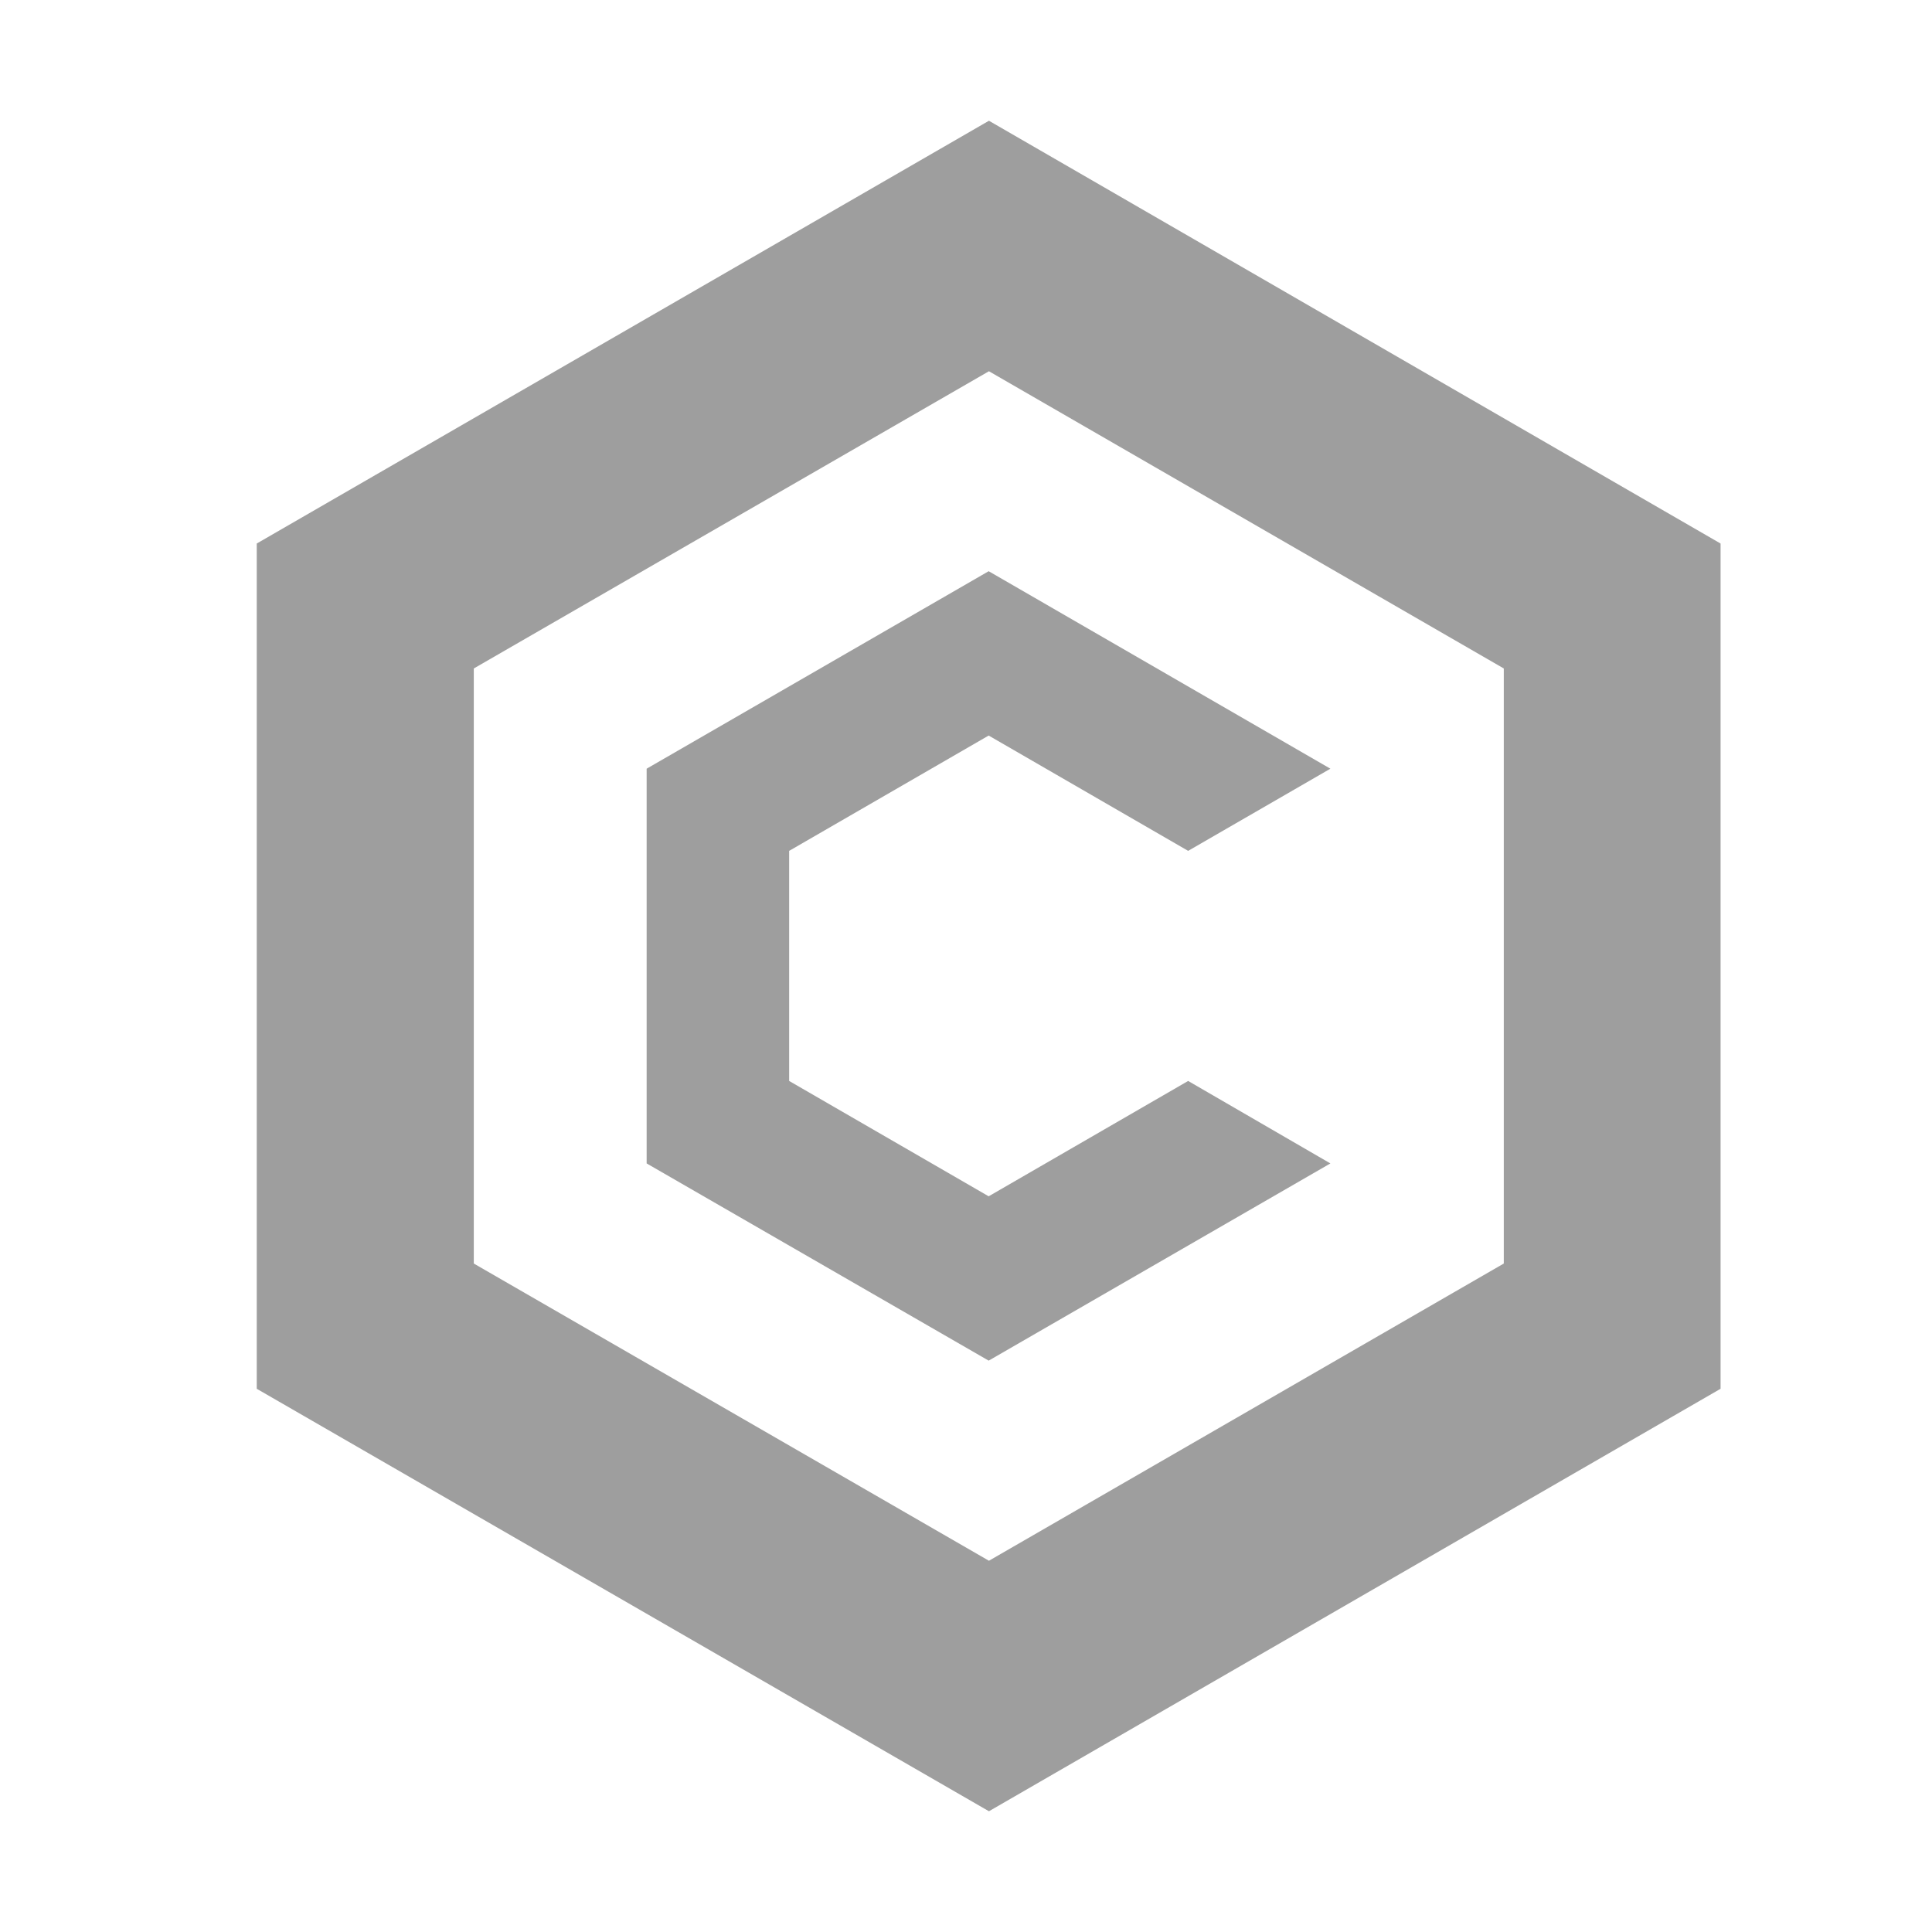
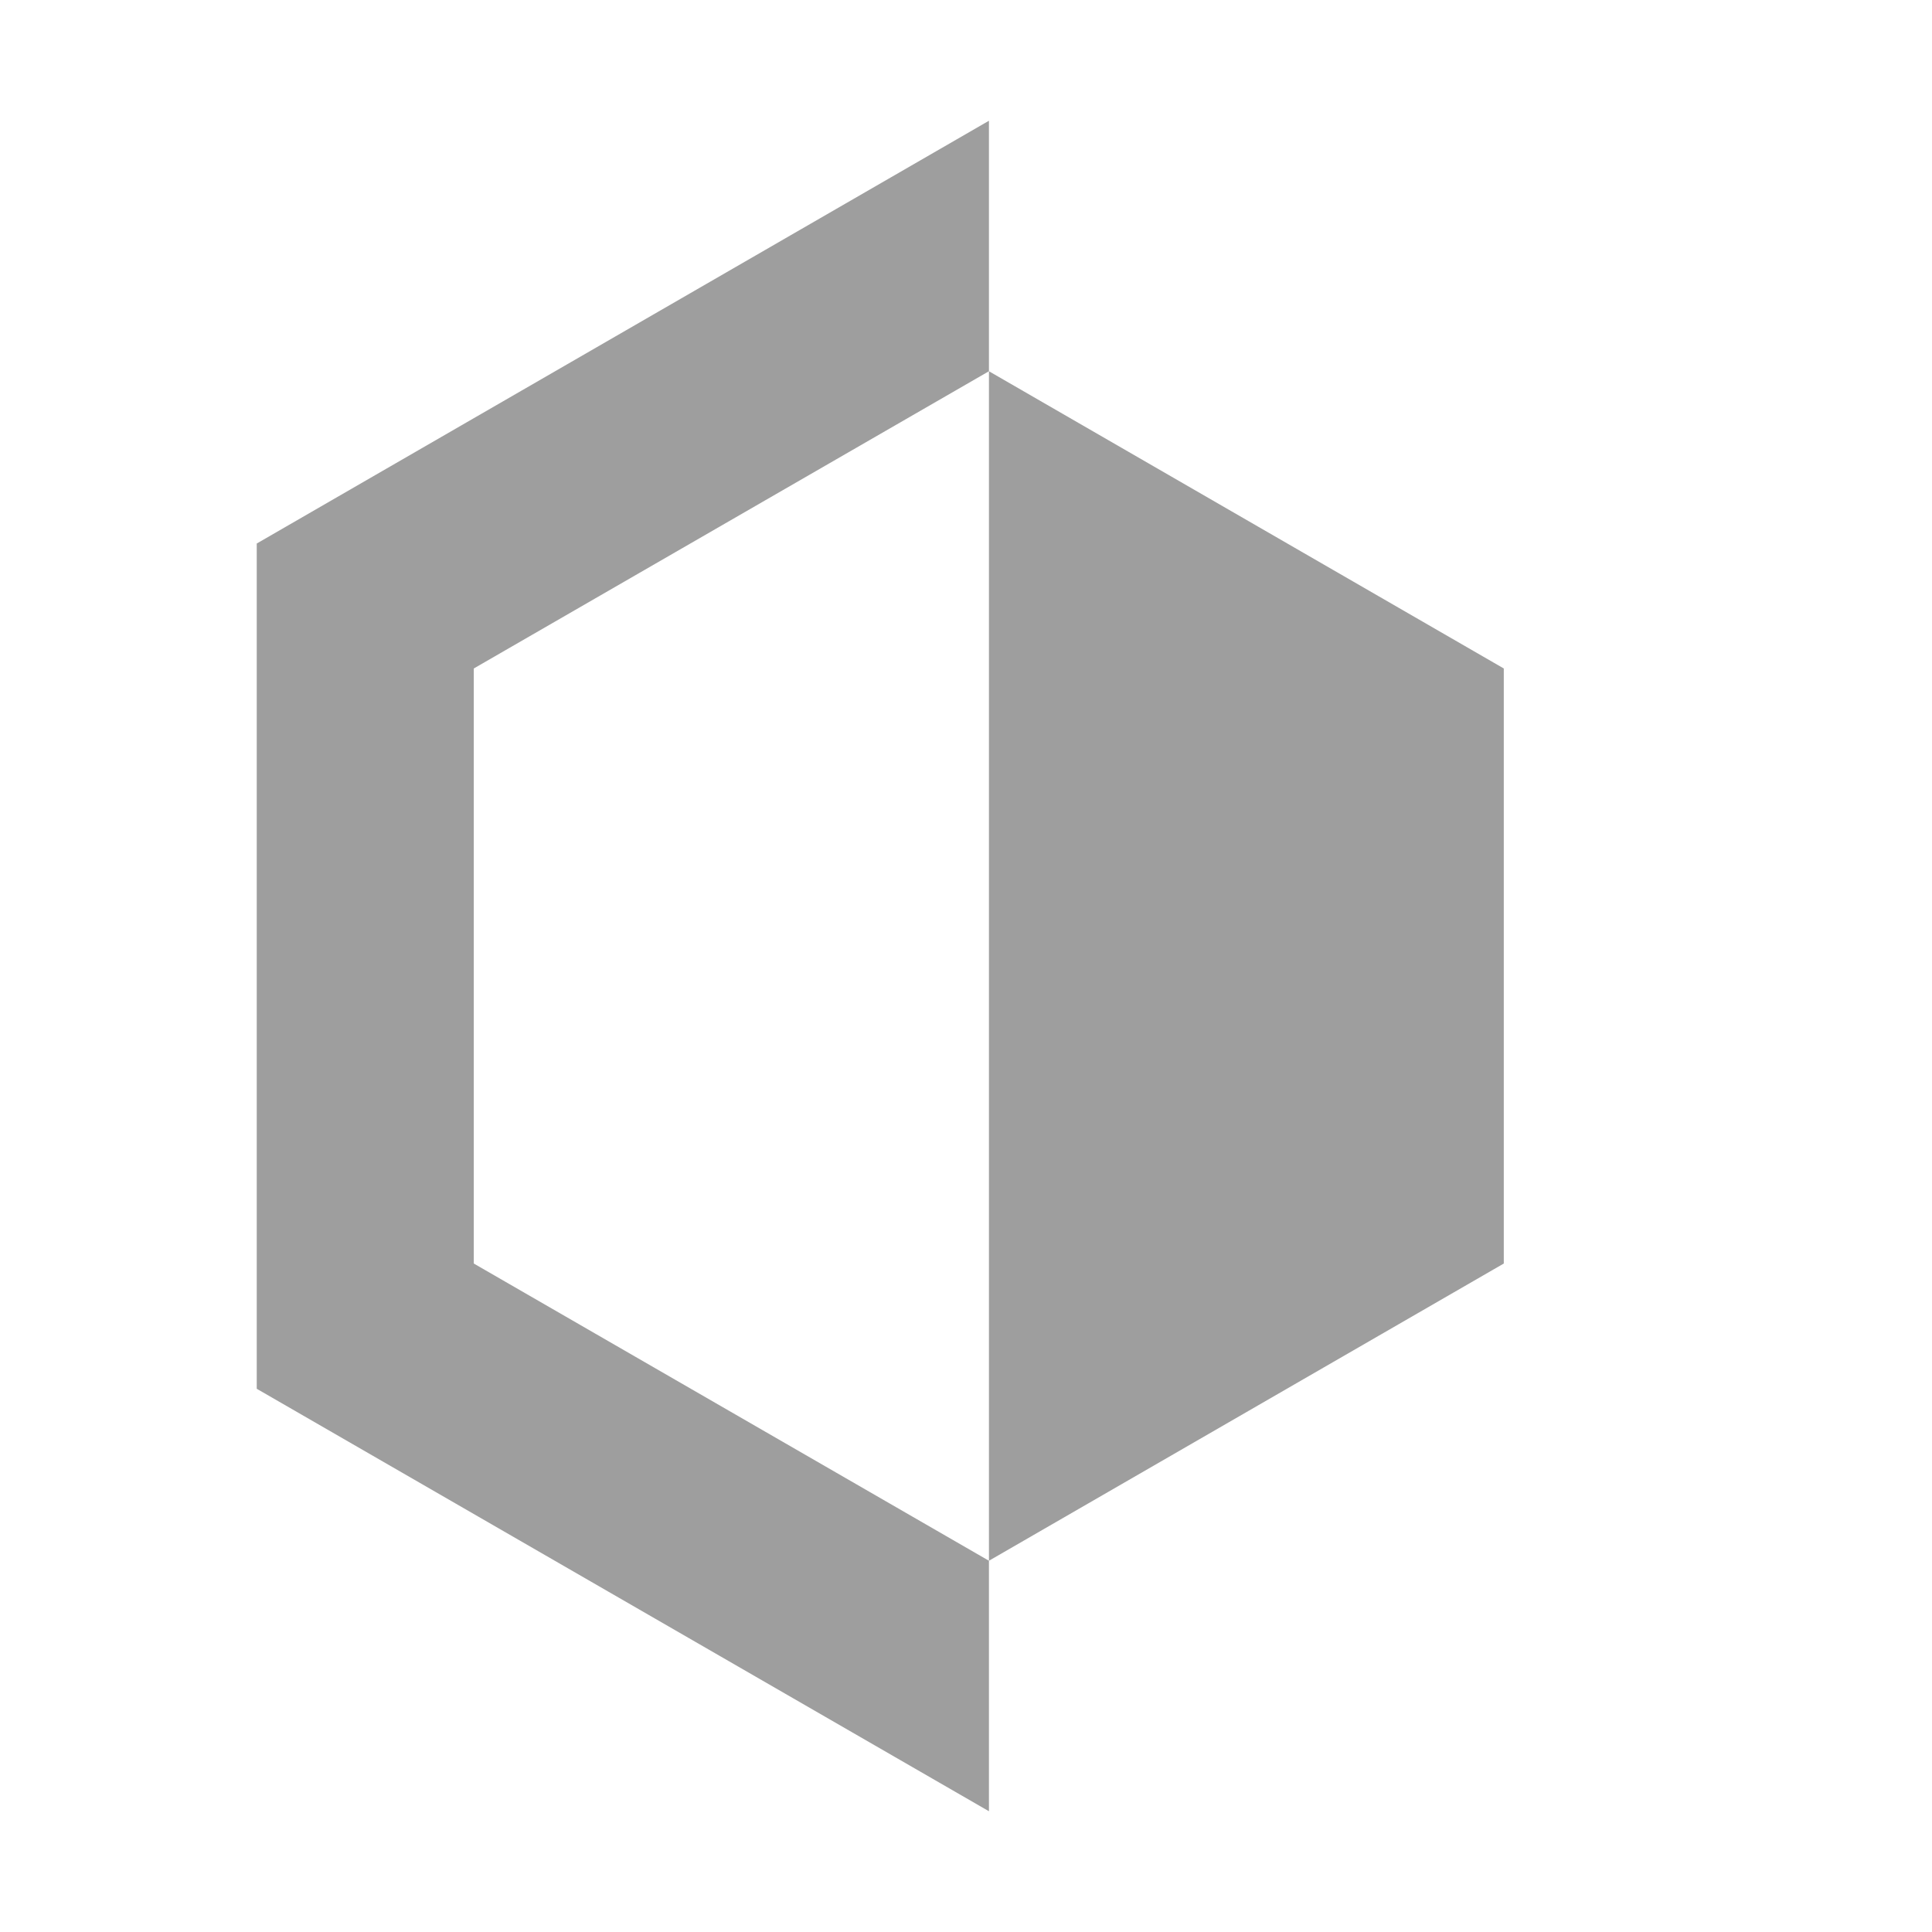
<svg xmlns="http://www.w3.org/2000/svg" width="64" height="64" viewBox="0 0 64 64" fill="none">
-   <path d="M32.76 4L8.505 18.005V46.005L32.76 60L56.996 46.005V18.005L32.76 4ZM49.815 41.856L32.76 51.702L15.695 41.856V22.144L32.76 12.298L49.815 22.144V41.856Z" fill="#9E9E9E" />
-   <path d="M44.071 38.54L32.751 45.073L21.421 38.54V25.464L32.751 18.922L44.071 25.464L39.359 28.186L32.751 24.366L26.142 28.186V35.808L32.751 39.629L39.359 35.808L44.071 38.54Z" fill="#9E9E9E" />
+   <path d="M32.76 4L8.505 18.005V46.005L32.76 60V18.005L32.76 4ZM49.815 41.856L32.76 51.702L15.695 41.856V22.144L32.76 12.298L49.815 22.144V41.856Z" fill="#9E9E9E" />
</svg>